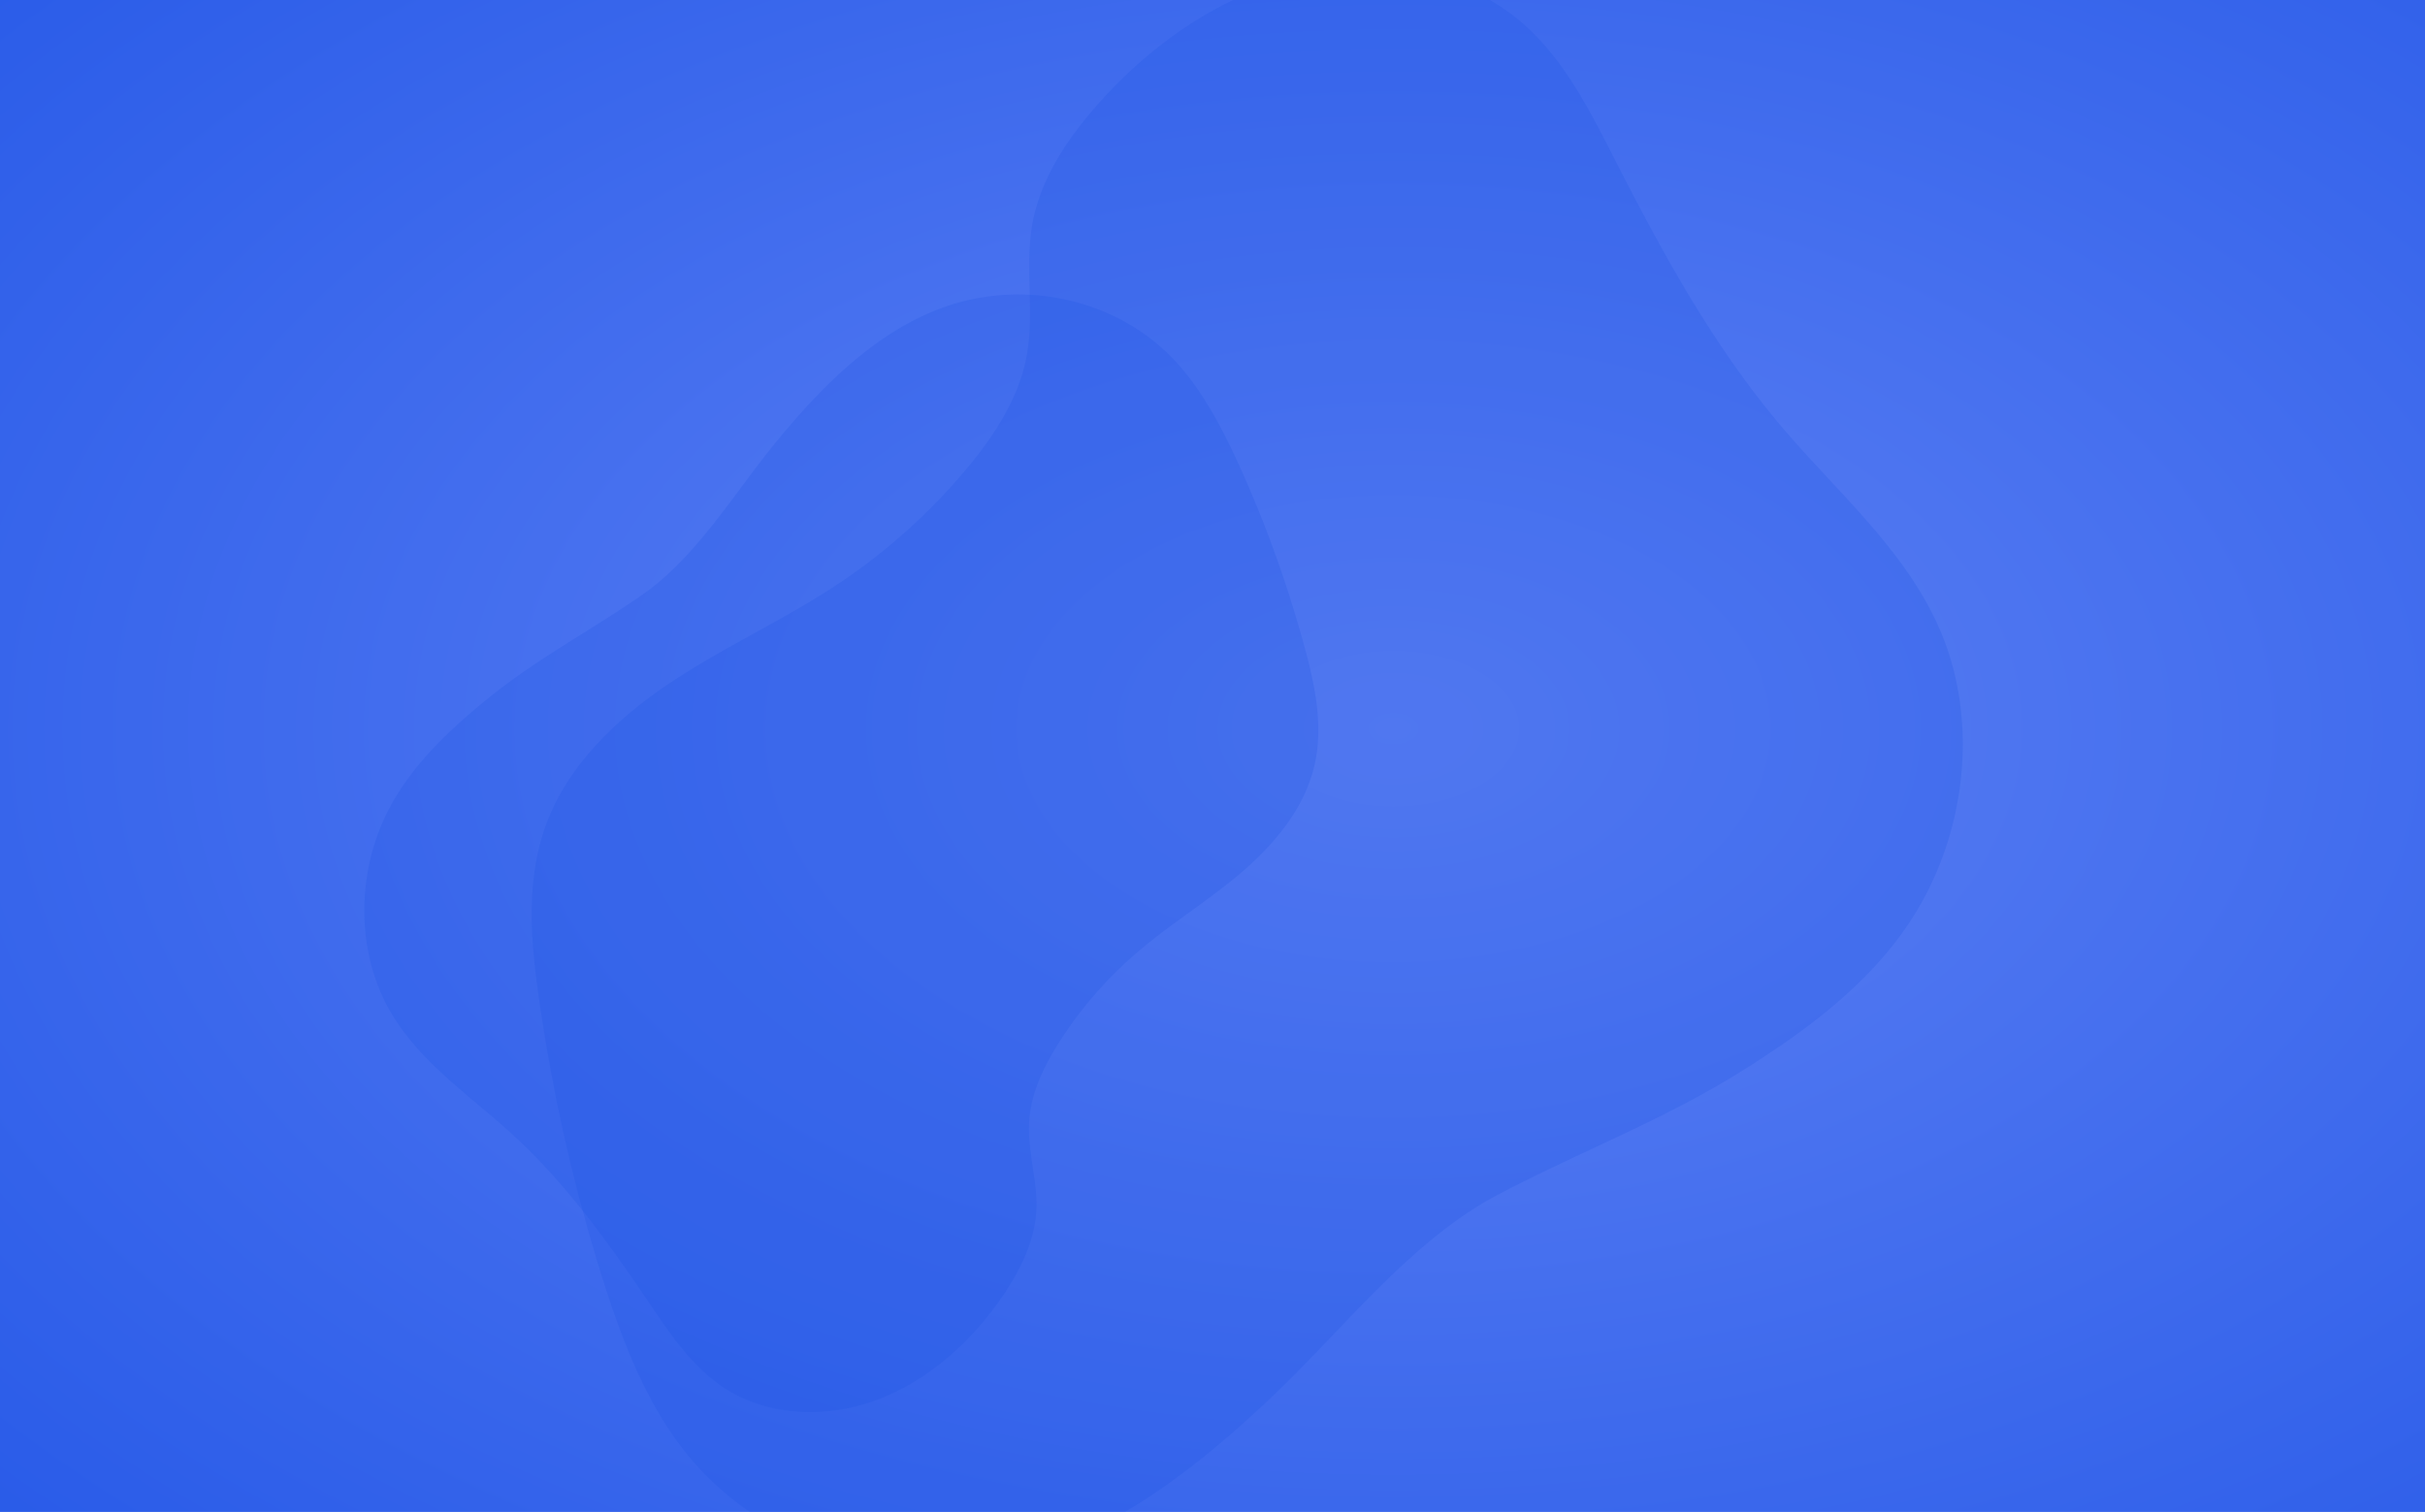
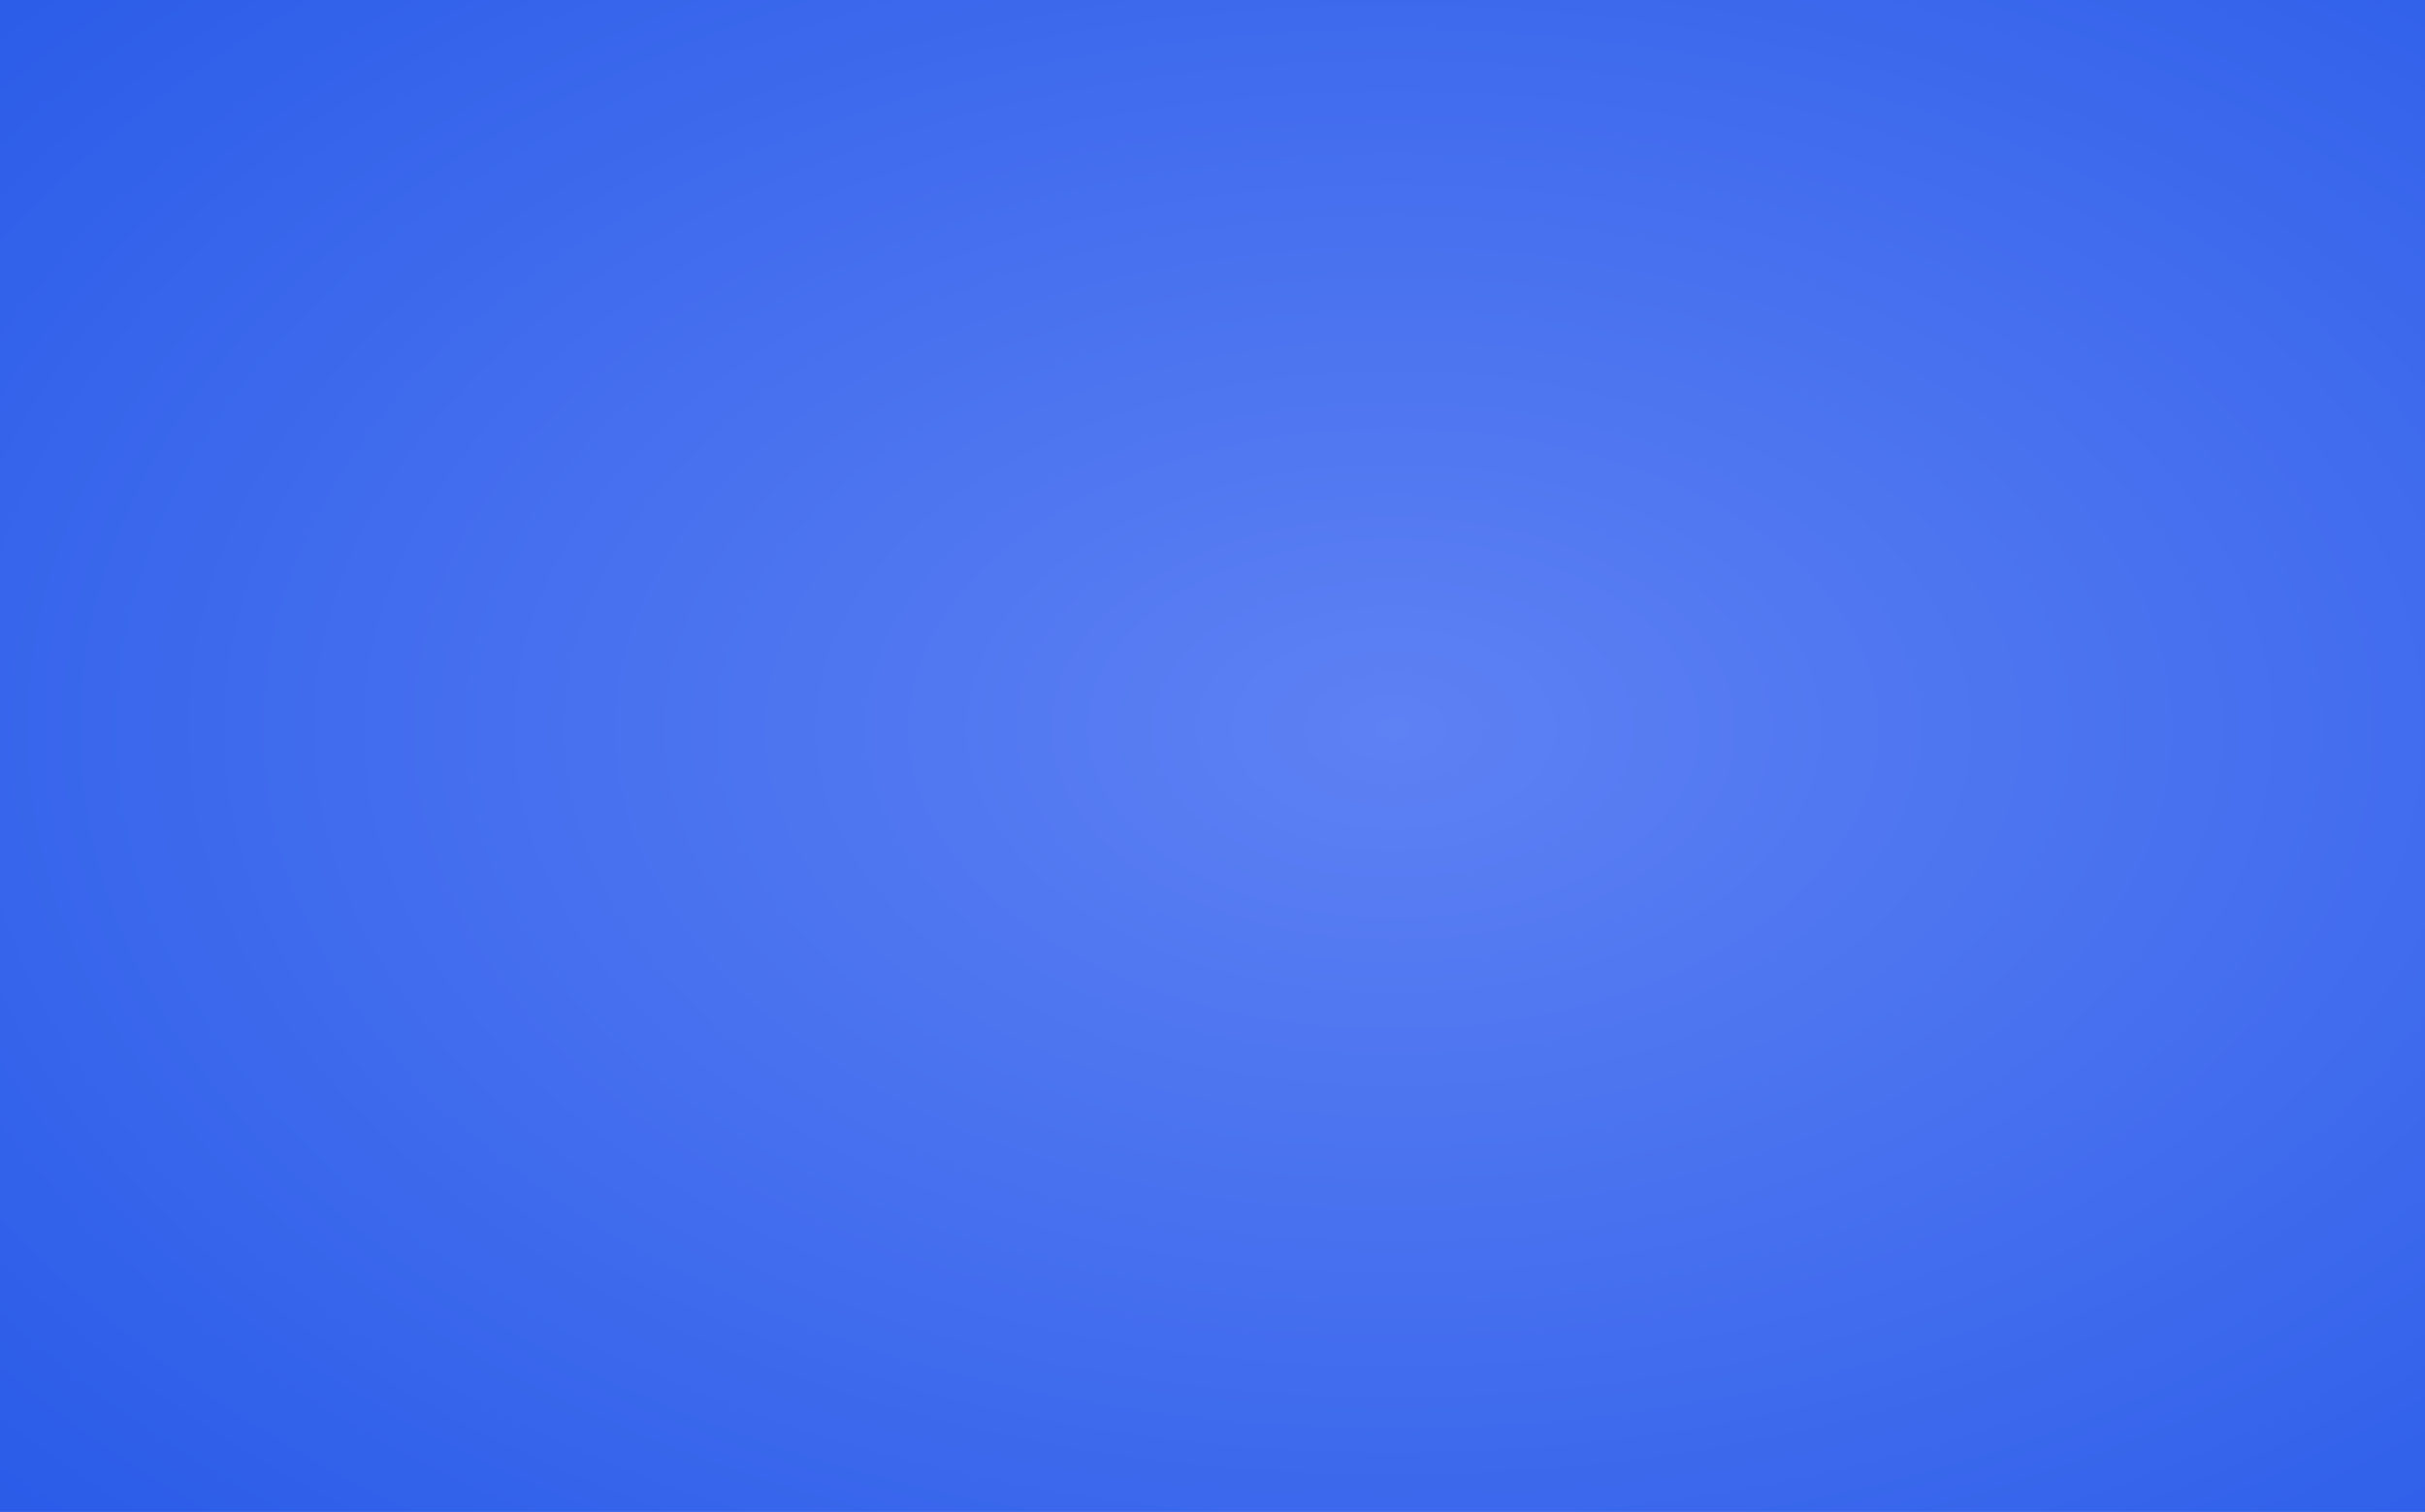
<svg xmlns="http://www.w3.org/2000/svg" id="background" width="1443.312" height="900.002" viewBox="0 0 1443.312 900.002">
  <defs>
    <radialGradient id="radial-gradient" cx=".574" cy=".482" r=".986" gradientUnits="objectBoundingBox">
      <stop offset="0" stop-color="#5e81f4" />
      <stop offset="1" stop-color="#1b51e5" />
    </radialGradient>
    <clipPath id="clip-path">
-       <path id="Gradient_bg" d="M0 0H1443.312V900H0z" class="cls-1" transform="translate(0 96.154)" />
-     </clipPath>
+       </clipPath>
    <style>
            .cls-1{fill:url(#radial-gradient)}.cls-3{fill:#1b51e5;opacity:.2}
        </style>
  </defs>
  <path id="Gradient_bg-2" d="M0 0H1443.312V900H0z" class="cls-1" />
  <g id="Mask_Group_19" clip-path="url(#clip-path)" transform="translate(0 -96.153)">
    <path id="Path" d="M284.611 17.984C257.417 7.644 228.68-.993 199.344.092c-43.133 1.592-84.538 25.857-104.815 61.486-17.2 30.188-19.327 65.57-26.738 99.071-9.12 41.268-26.62 80.5-45.305 118.856-10.034 20.606-20.623 41.657-22.27 64.243-2.283 31.36 13.742 62.609 38.875 83.468S97.6 459.082 131.1 461.482c17.827 1.277 36.456.093 52.29-7.669 16.753-8.212 28.965-23.049 45.787-31.144 15.587-7.5 33.822-8.551 51.322-7.576a243.561 243.561 0 0 1 67 13.326c24.461 8.588 47.206 21.032 71.58 29.743s51.673 13.573 76.615 6.305c23.449-6.83 41.961-23.413 58.652-40.207a712.727 712.727 0 0 0 74.8-88.465c15.063-21.106 29.083-43.372 35.741-67.97 12.736-47.03-4.788-100.089-43.658-132.207C589.03 109.01 545.81 97.46 503.5 90.452c-38.579-6.392-83.187-6.786-118.7-23.444C350.94 51.1 320.123 31.5 284.611 17.984z" class="cls-3" transform="rotate(-60 715.379 260.604)" />
    <path id="Path_" d="M419.046 26.477C379.007 11.254 336.7-1.463 293.5.136 230 2.479 169.034 38.2 139.179 90.657c-25.33 44.443-28.455 96.533-39.367 145.853-13.428 60.756-39.194 118.515-66.705 174.983C18.334 441.83 2.744 472.821.318 506.074c-3.362 46.169 20.233 92.174 57.238 122.883S143.7 675.871 193.028 679.4c26.248 1.88 53.677.136 76.99-11.29 24.667-12.089 42.647-33.934 67.414-45.851 22.95-11.045 49.8-12.589 75.563-11.154a358.634 358.634 0 0 1 98.649 19.619c36.015 12.643 69.5 30.964 105.391 43.789s76.081 19.982 112.8 9.283c34.525-10.055 61.781-34.47 86.357-59.194A1049.312 1049.312 0 0 0 926.33 494.366c22.177-31.073 42.82-63.853 52.623-100.067 18.752-69.239-7.05-147.353-64.279-194.638-47.417-39.175-111.051-56.178-173.34-66.5-56.8-9.41-122.48-9.991-174.767-34.515-49.867-23.412-95.235-52.278-147.521-72.169z" class="cls-3" transform="scale(-1) rotate(-53 -1071.073 1107.266)" />
  </g>
</svg>